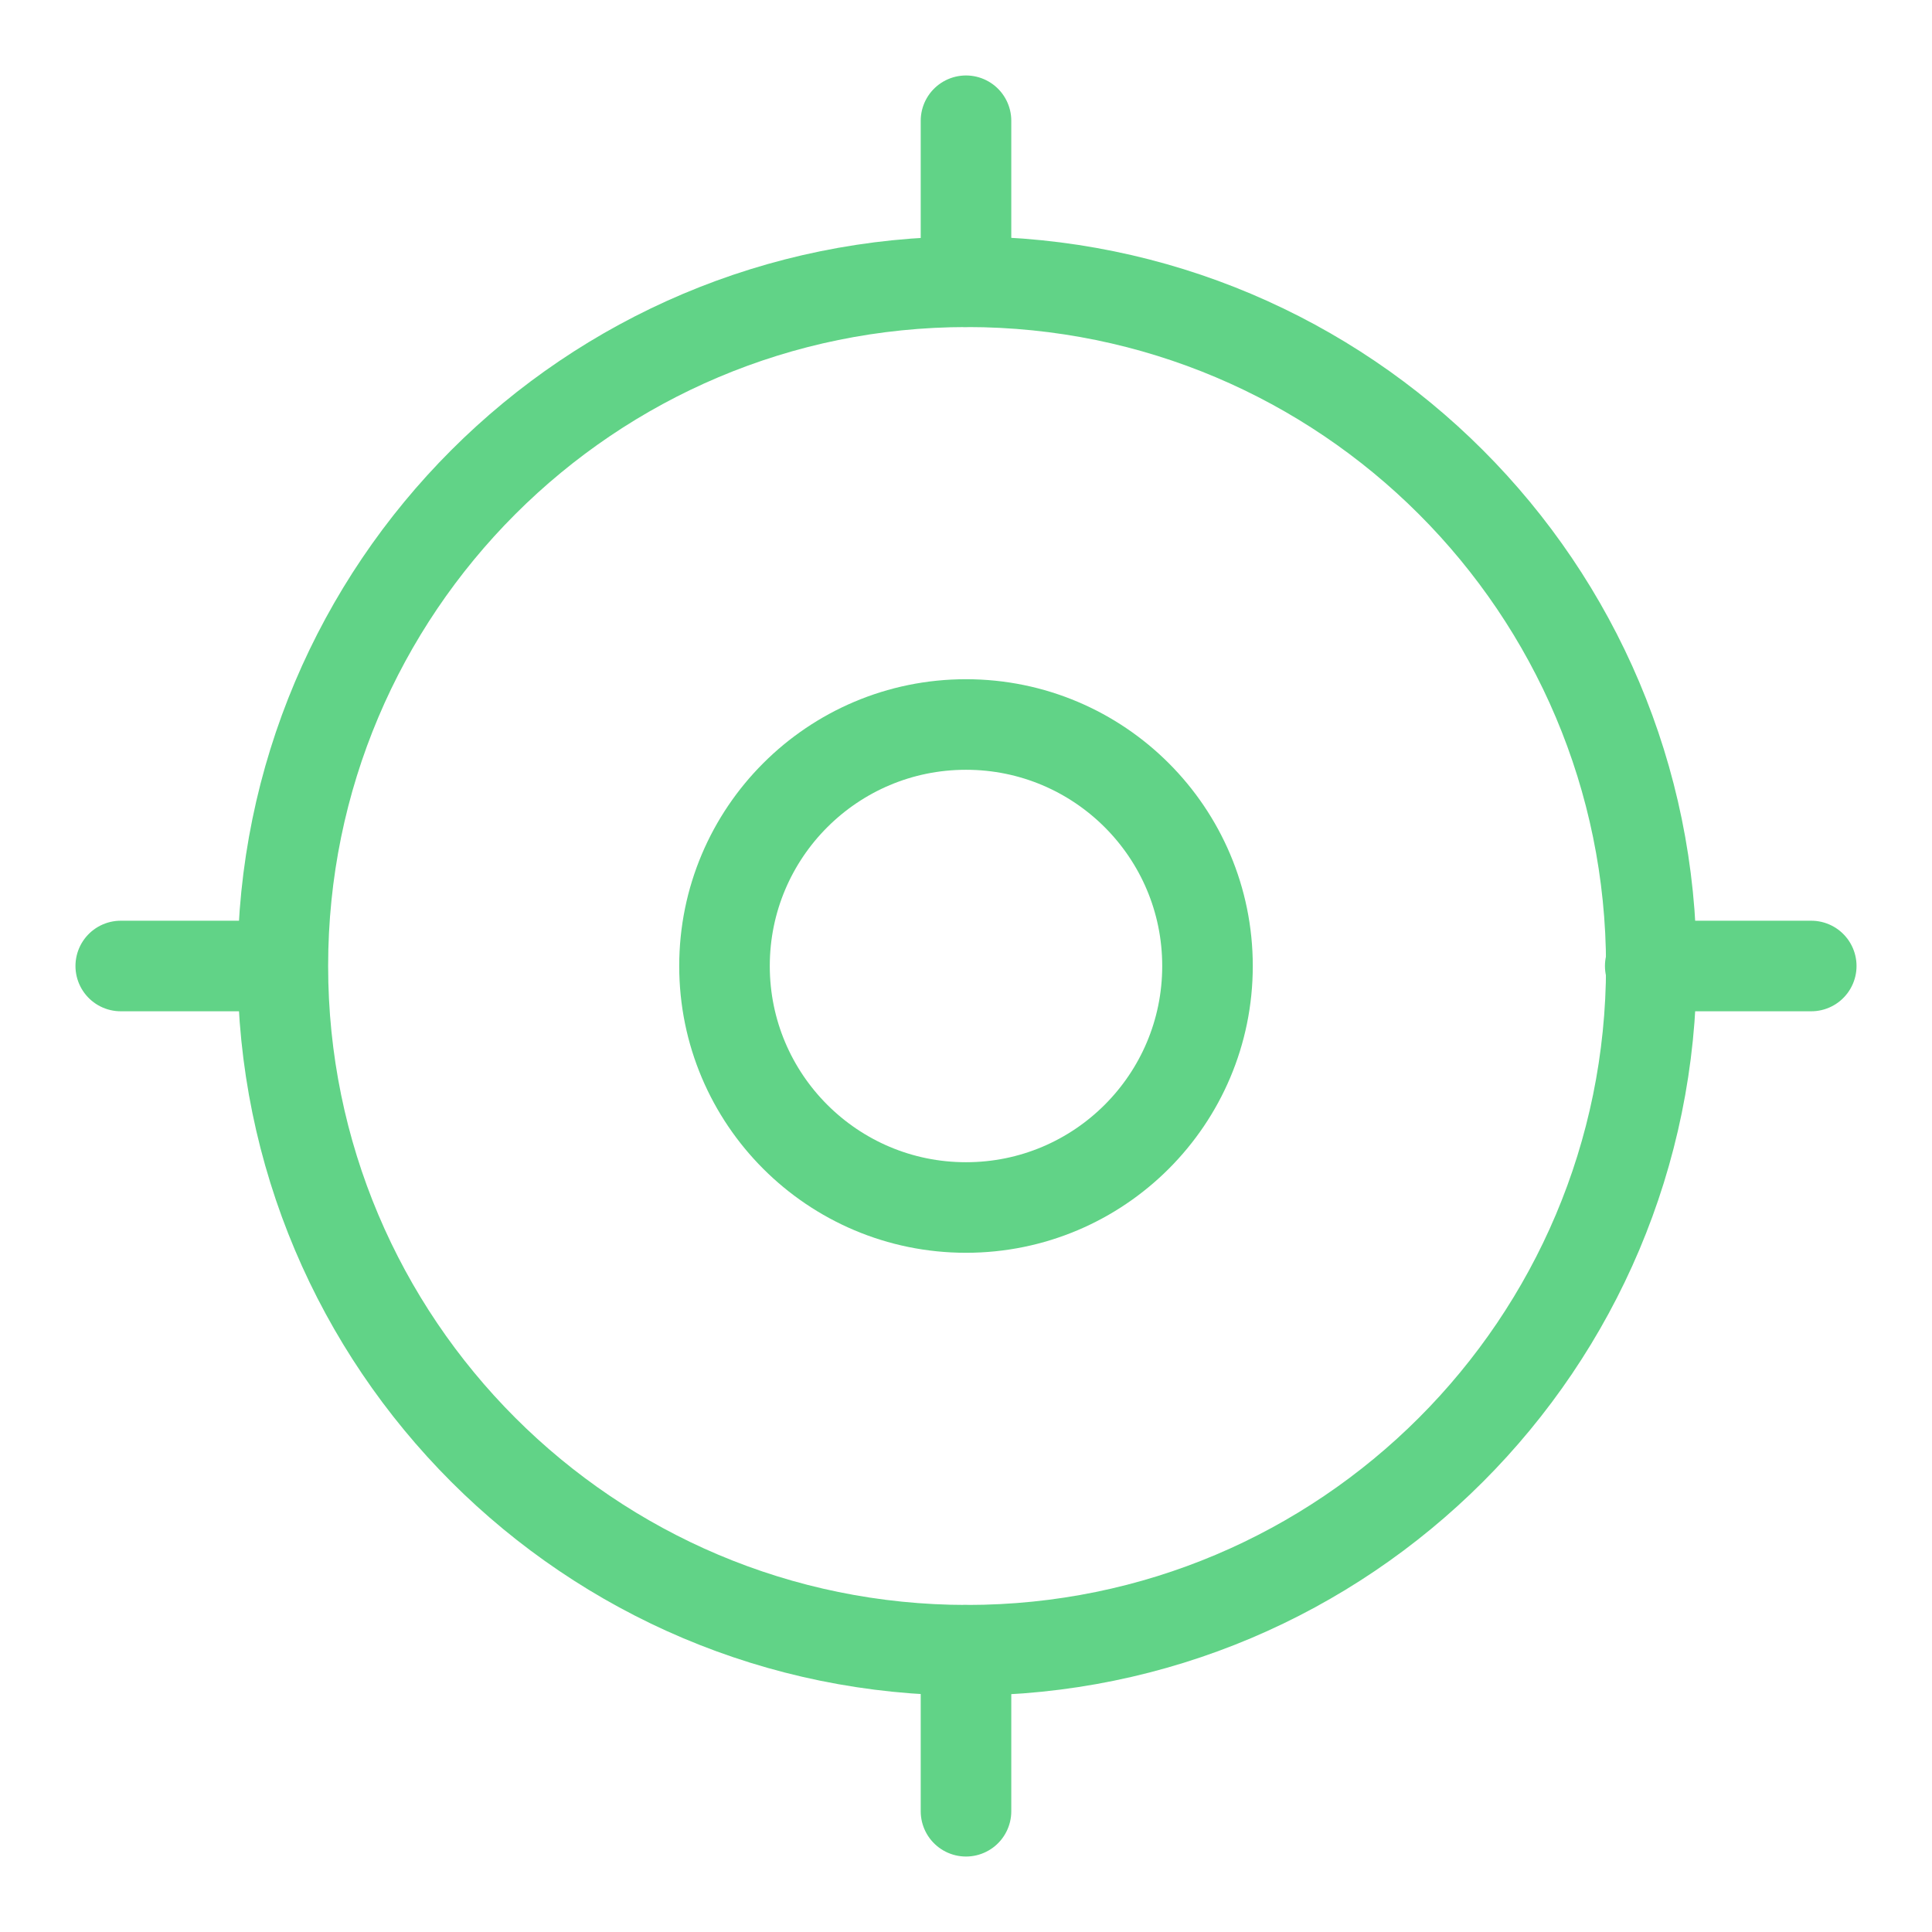
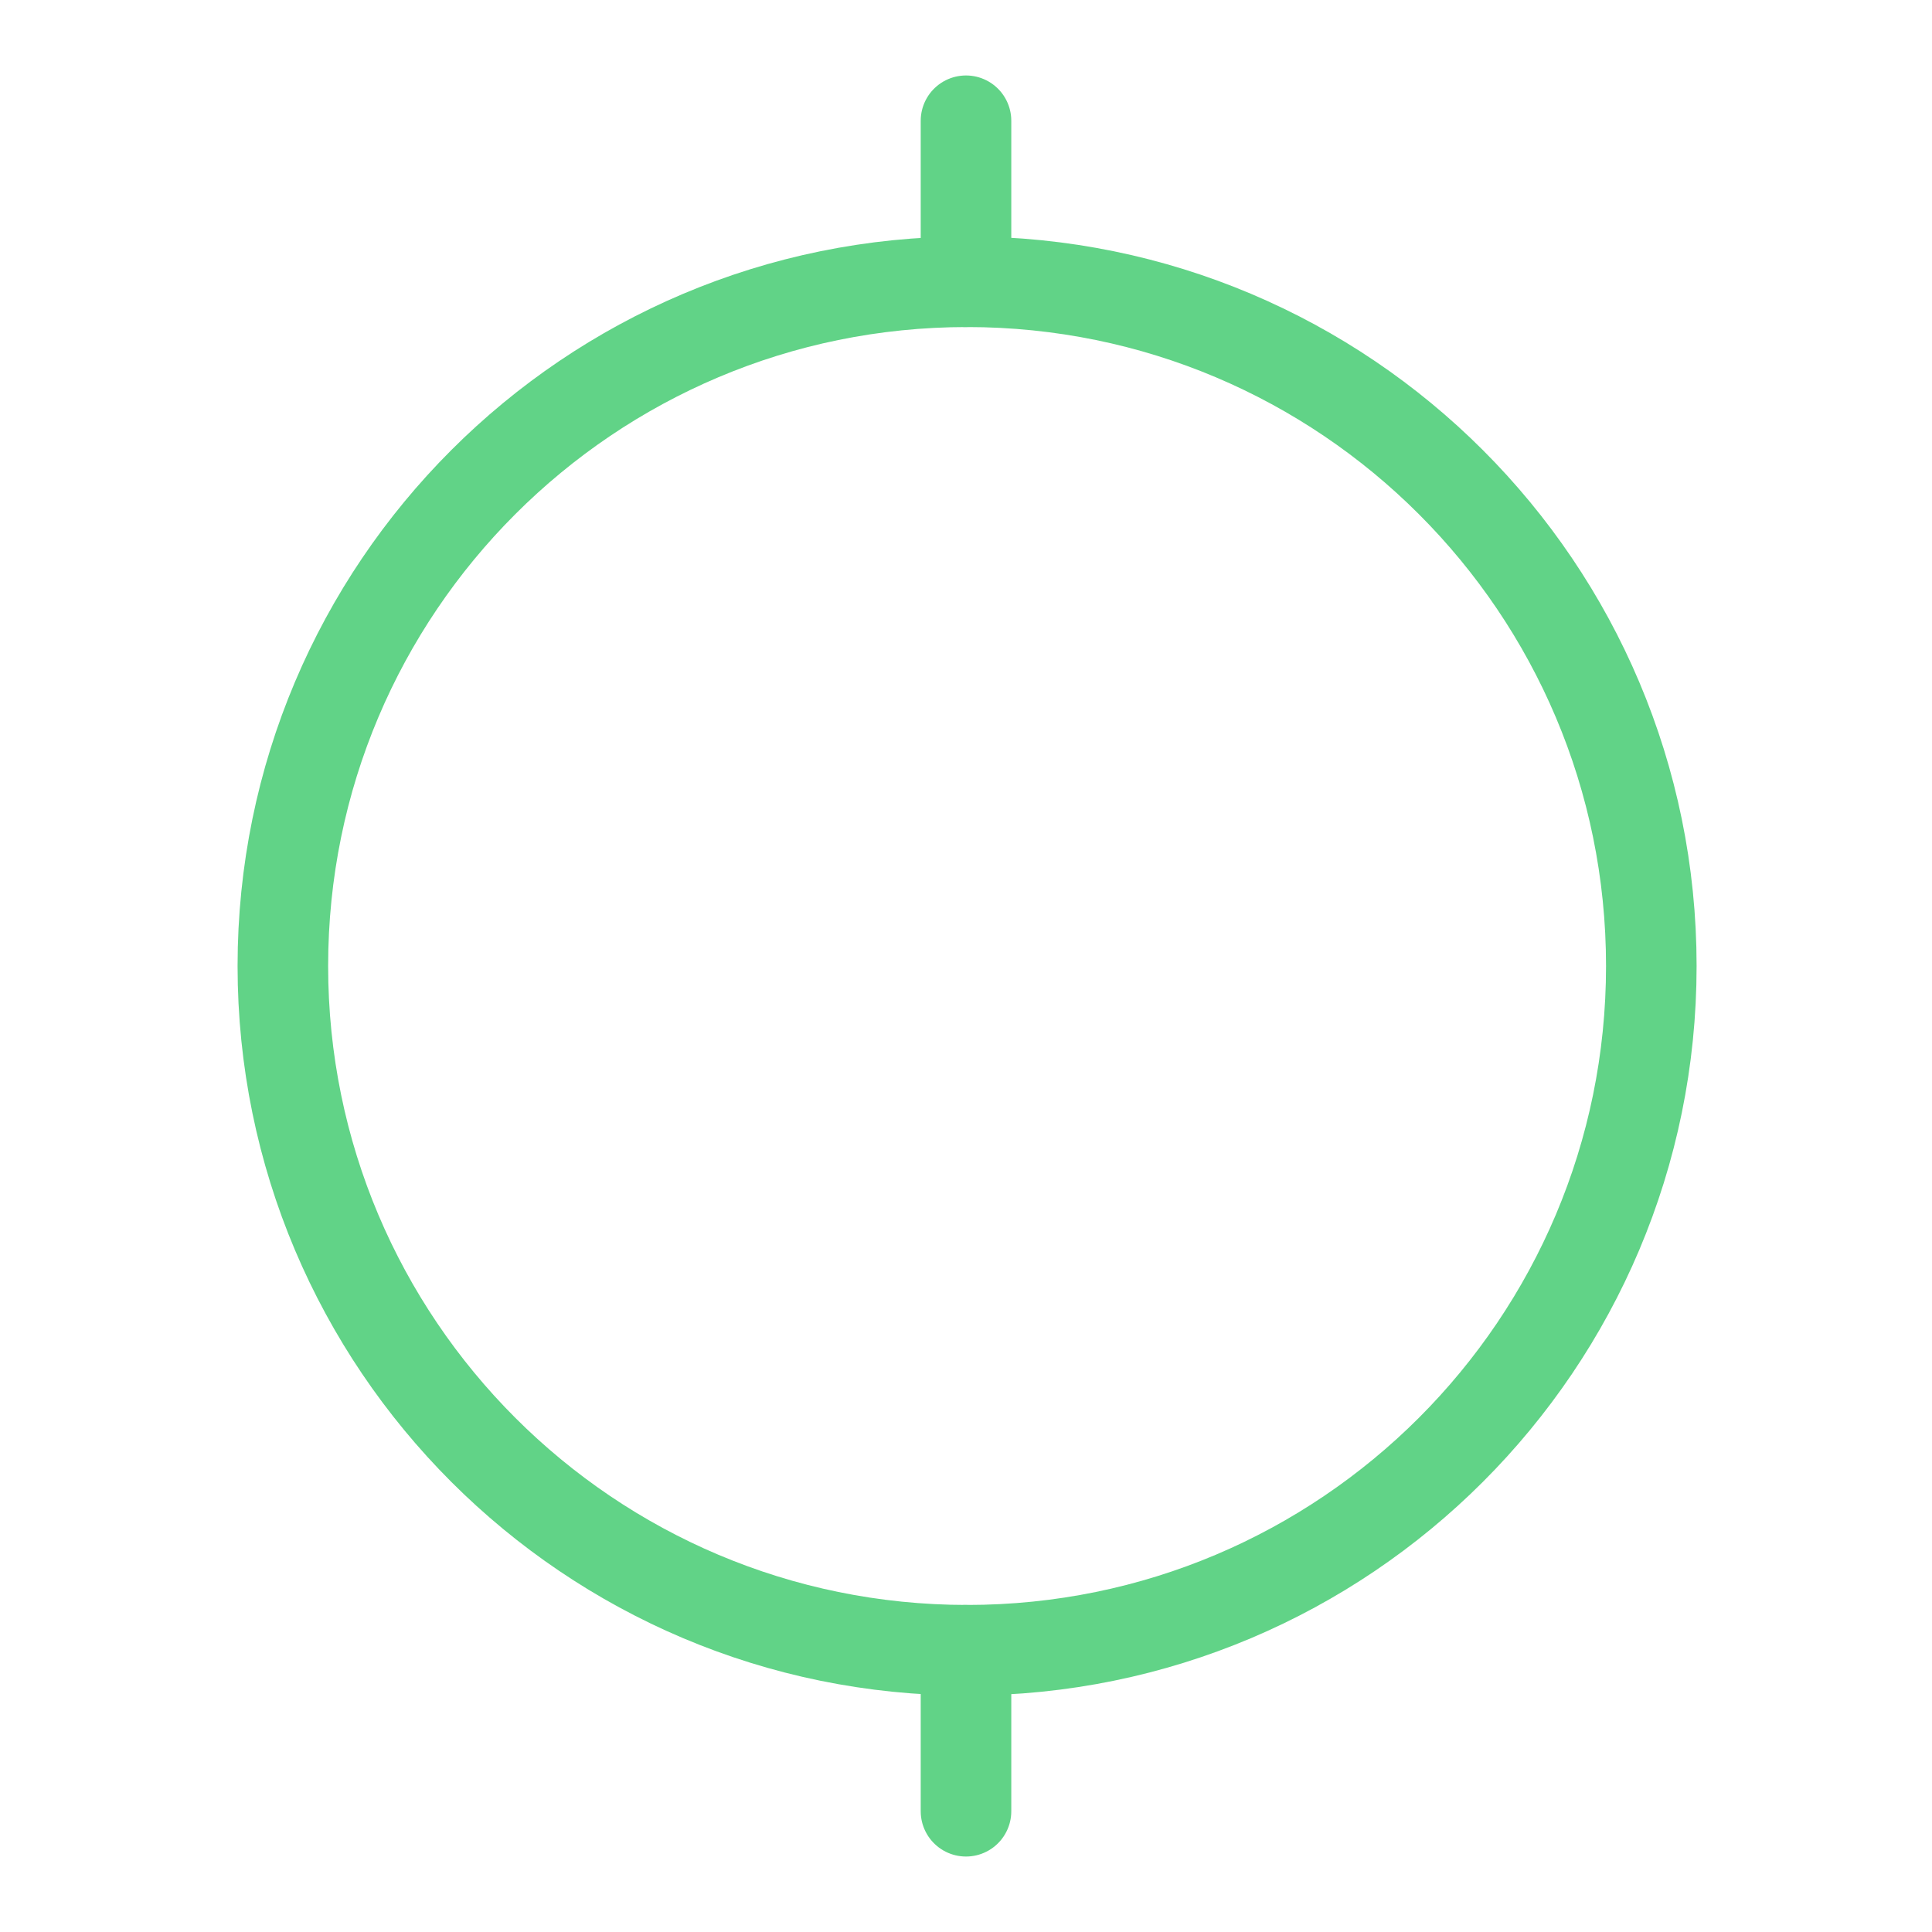
<svg xmlns="http://www.w3.org/2000/svg" width="32" height="32" viewBox="0 0 32 32" fill="none">
  <path d="M27.351 16C27.351 22.259 22.277 27.333 16.018 27.333C9.759 27.333 4.685 22.259 4.685 16C4.685 9.741 9.759 4.667 16.018 4.667C22.277 4.667 27.351 9.741 27.351 16Z" stroke="#61D387" stroke-width="1.5" />
-   <path d="M30 16H27.333" stroke="#61D387" stroke-width="1.5" stroke-linecap="round" stroke-linejoin="round" />
-   <path d="M4.667 16H2" stroke="#61D387" stroke-width="1.5" stroke-linecap="round" stroke-linejoin="round" />
  <path d="M16 2L16 4.667" stroke="#61D387" stroke-width="1.5" stroke-linecap="round" stroke-linejoin="round" />
  <path d="M16 27.333V30" stroke="#61D387" stroke-width="1.5" stroke-linecap="round" stroke-linejoin="round" />
-   <path d="M20 16C20 18.209 18.209 20 16 20C13.791 20 12 18.209 12 16C12 13.791 13.791 12 16 12C18.209 12 20 13.791 20 16Z" stroke="#61D387" stroke-width="1.5" />
</svg>